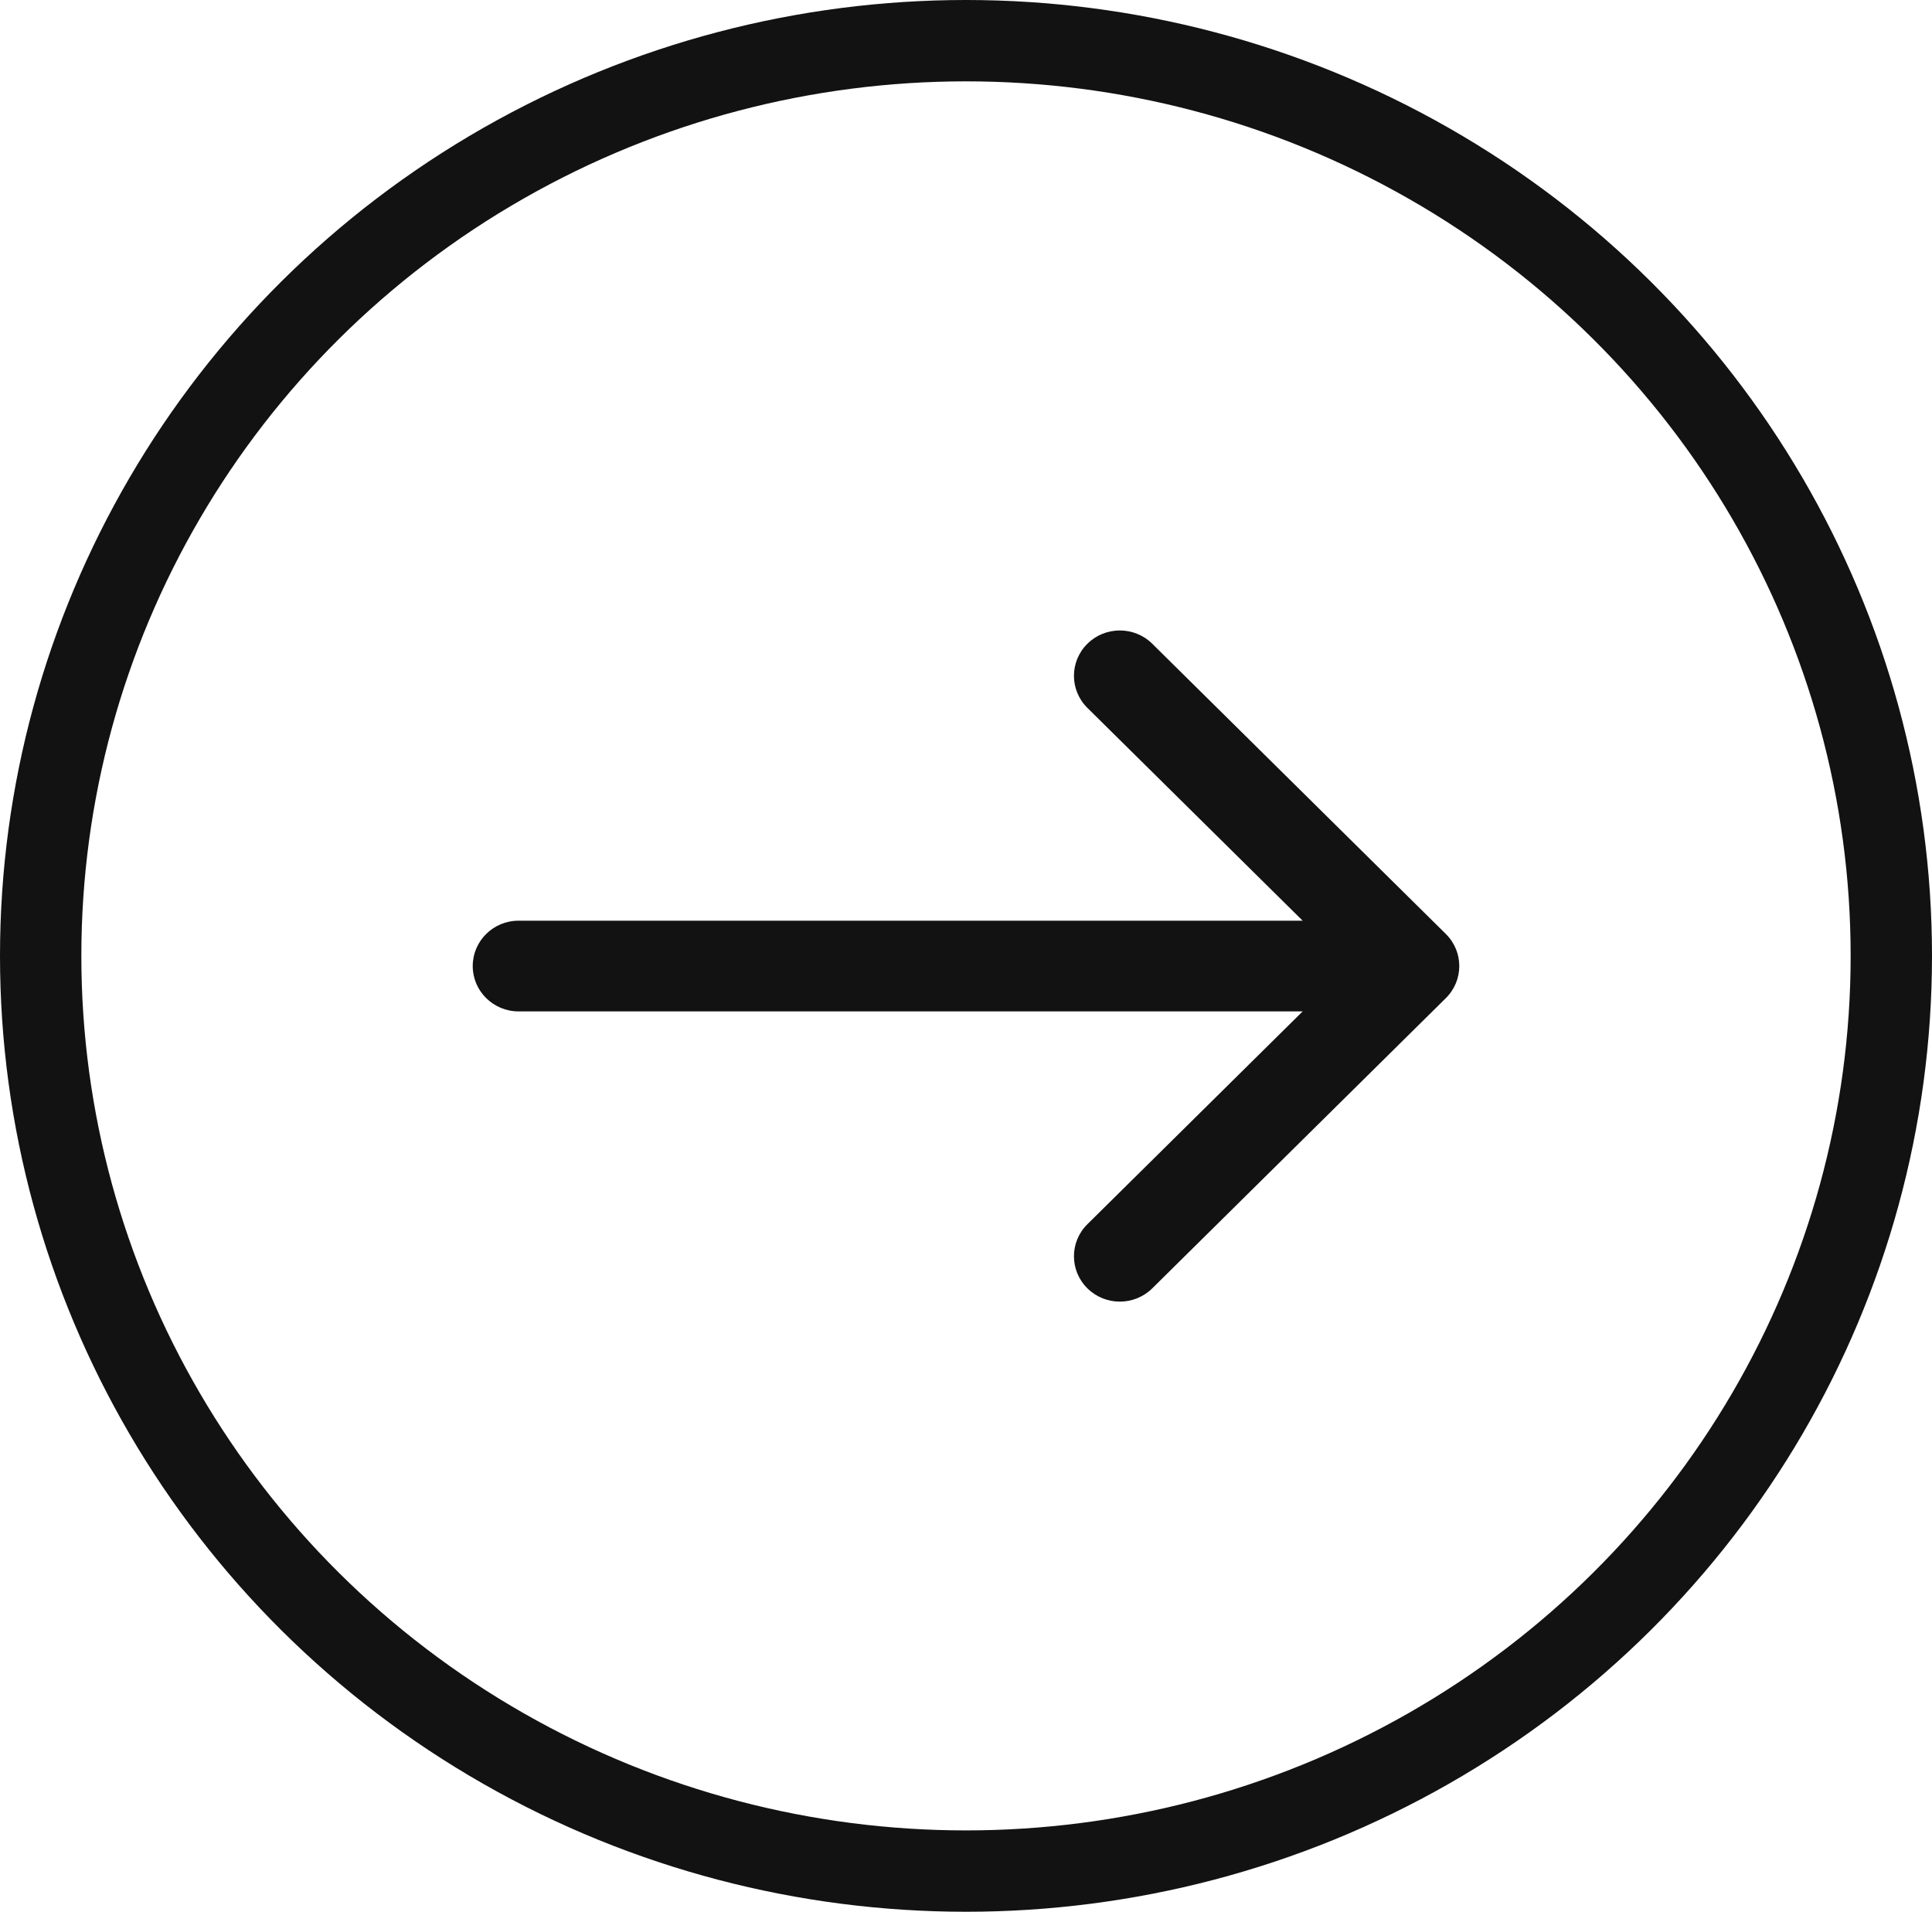
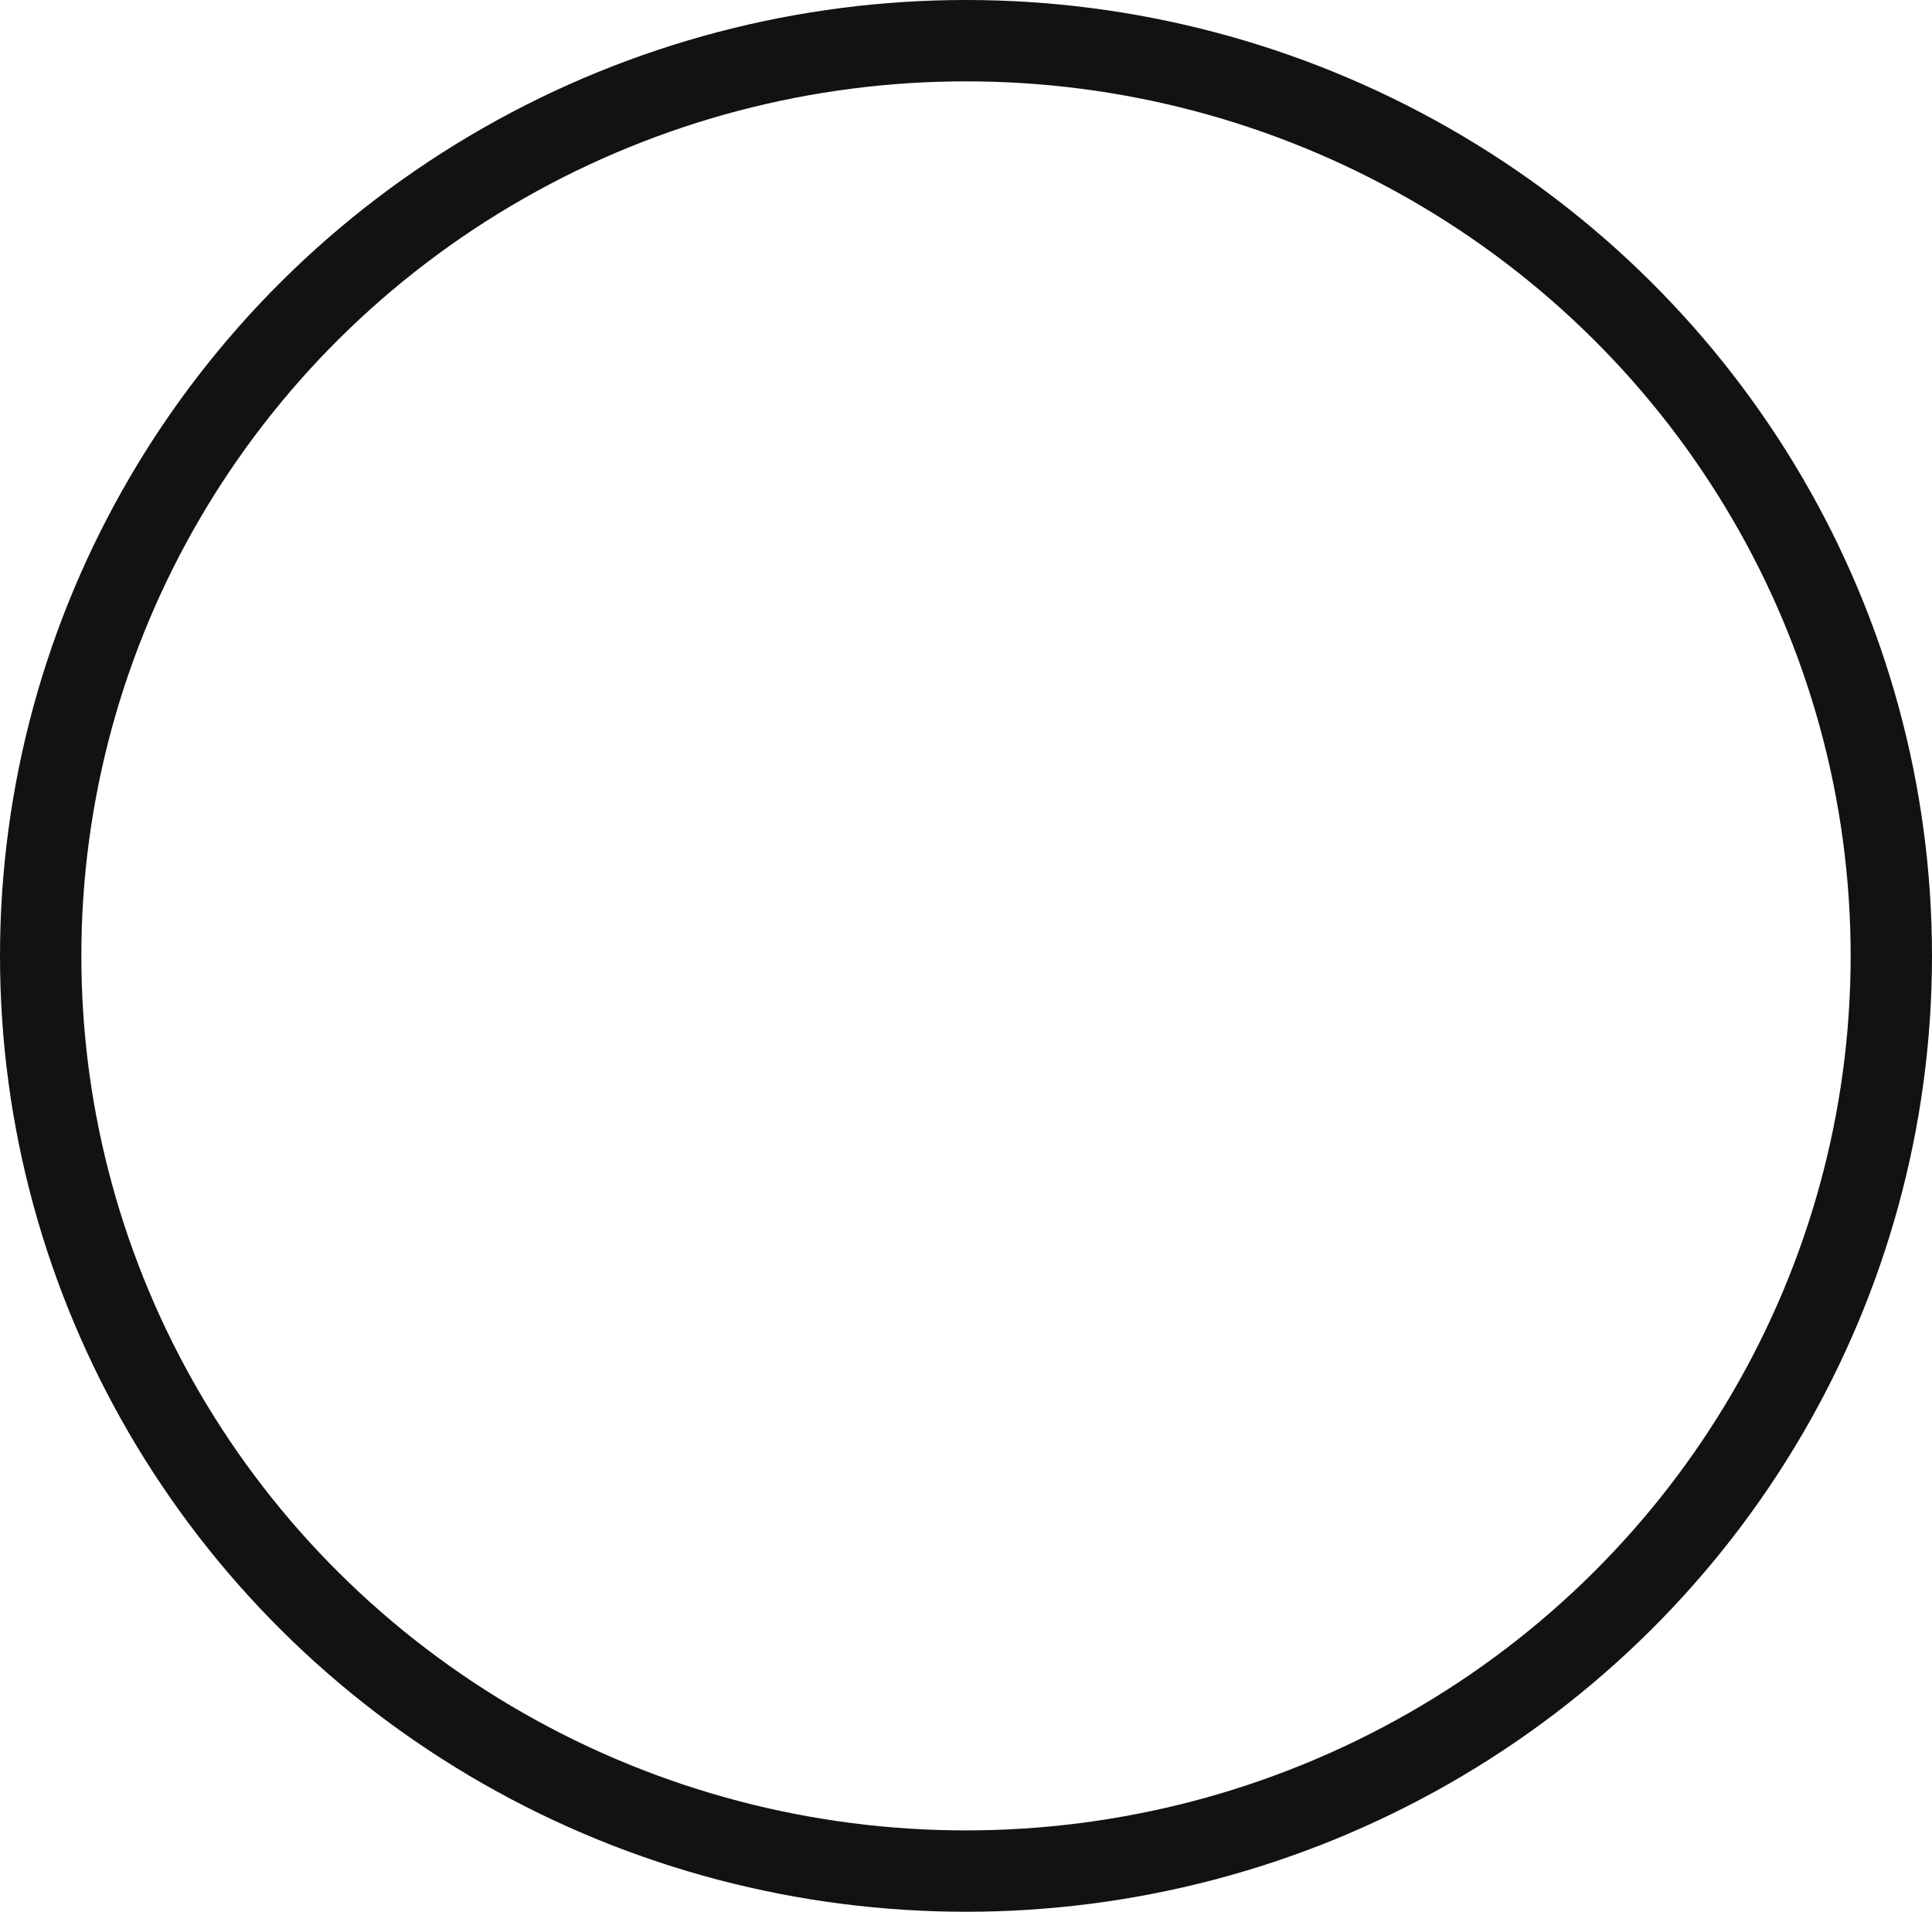
<svg xmlns="http://www.w3.org/2000/svg" width="95px" height="94px" viewBox="0 0 95 94">
  <title>Group 3 Copy 2</title>
  <g id="FINAL" stroke="none" stroke-width="1" fill="none" fill-rule="evenodd">
    <g id="0.home" transform="translate(-594, -1973)">
      <g id="Group-3-Copy-2" transform="translate(594, 1973)">
-         <path d="M71.095,45.923 L56.659,31.653 C55.778,30.782 54.349,30.782 53.469,31.653 C52.588,32.524 52.588,33.936 53.469,34.806 L64.054,45.27 L25.5,45.27 C24.255,45.27 23.245,46.269 23.245,47.5 C23.245,48.731 24.255,49.73 25.5,49.73 L64.054,49.73 L53.469,60.194 C52.588,61.064 52.588,62.476 53.469,63.347 C53.909,63.782 54.487,64 55.064,64 C55.641,64 56.219,63.782 56.659,63.347 L71.095,49.077 C71.976,48.206 71.976,46.794 71.095,45.923 Z" id="Path" fill="#121212" />
        <ellipse id="Oval" stroke="#121212" stroke-width="4" cx="47.5" cy="47" rx="45.5" ry="45" />
      </g>
    </g>
  </g>
</svg>